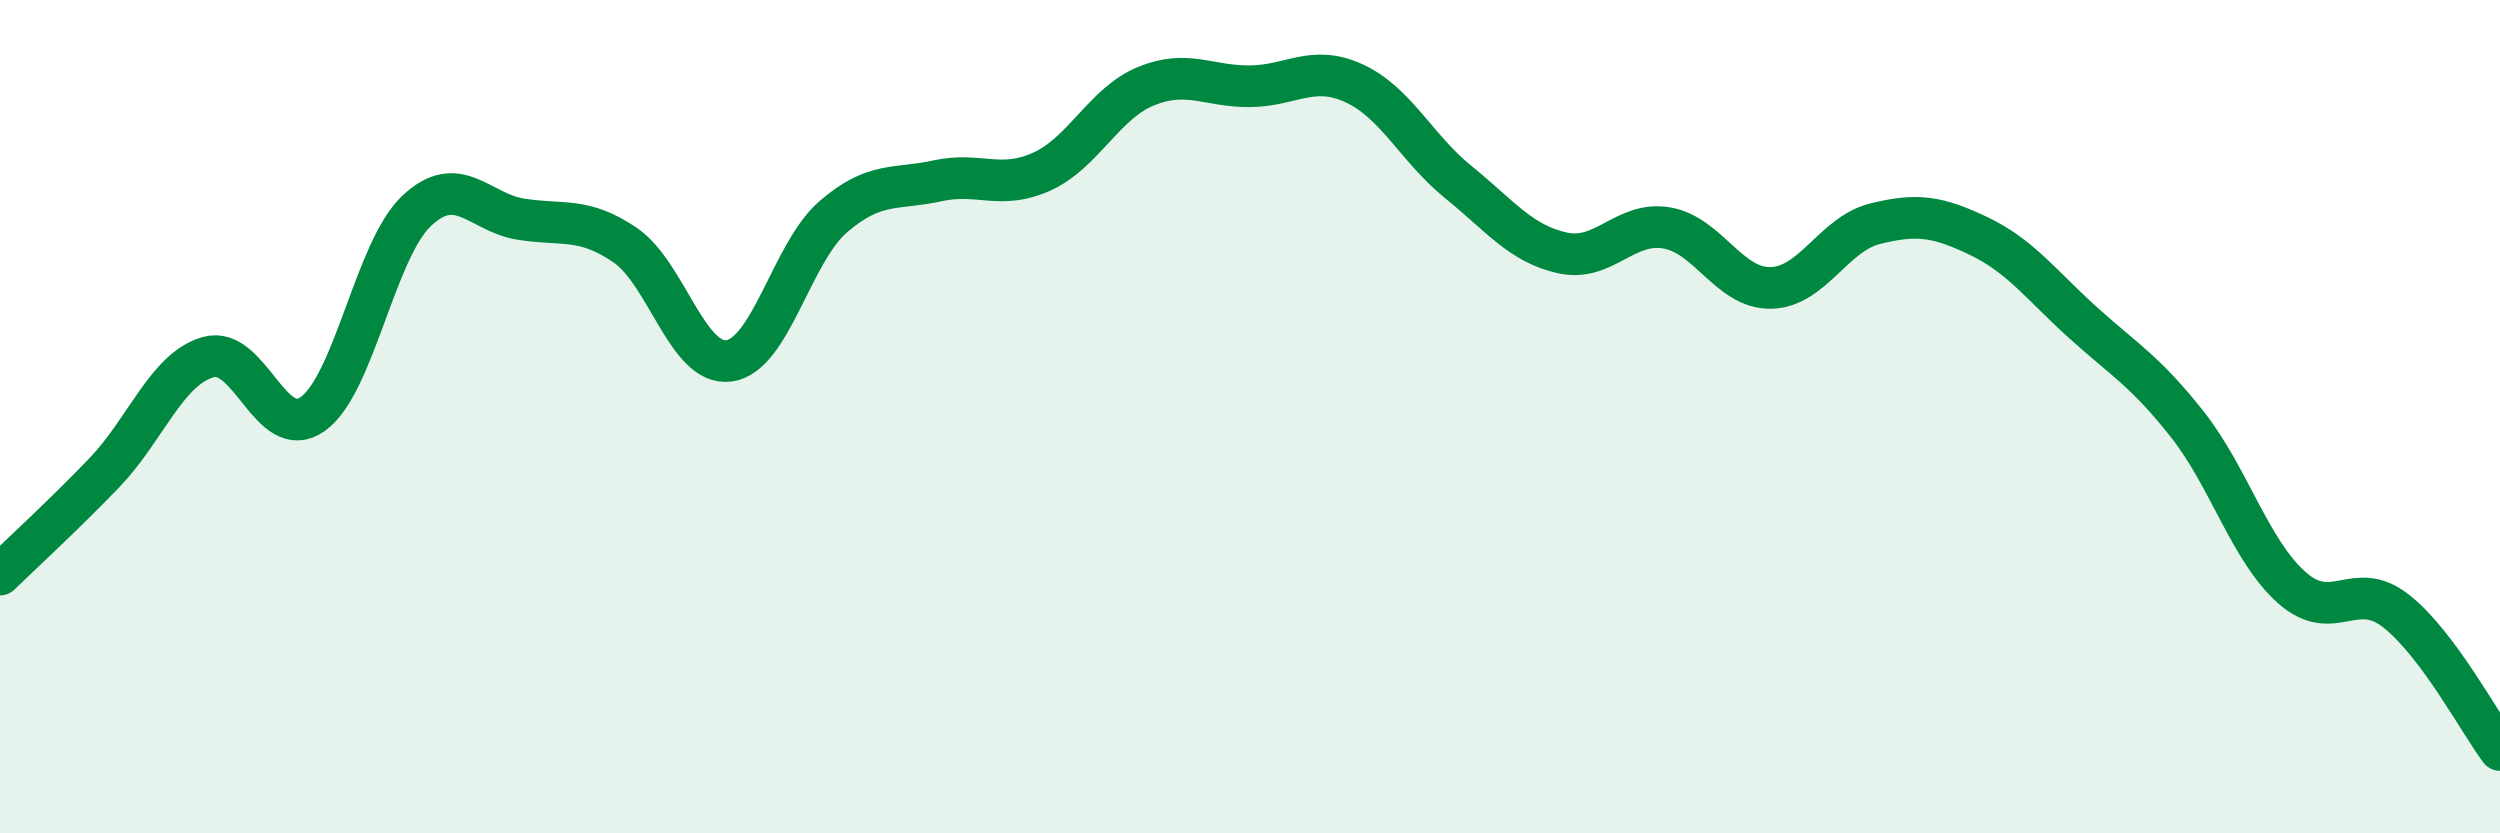
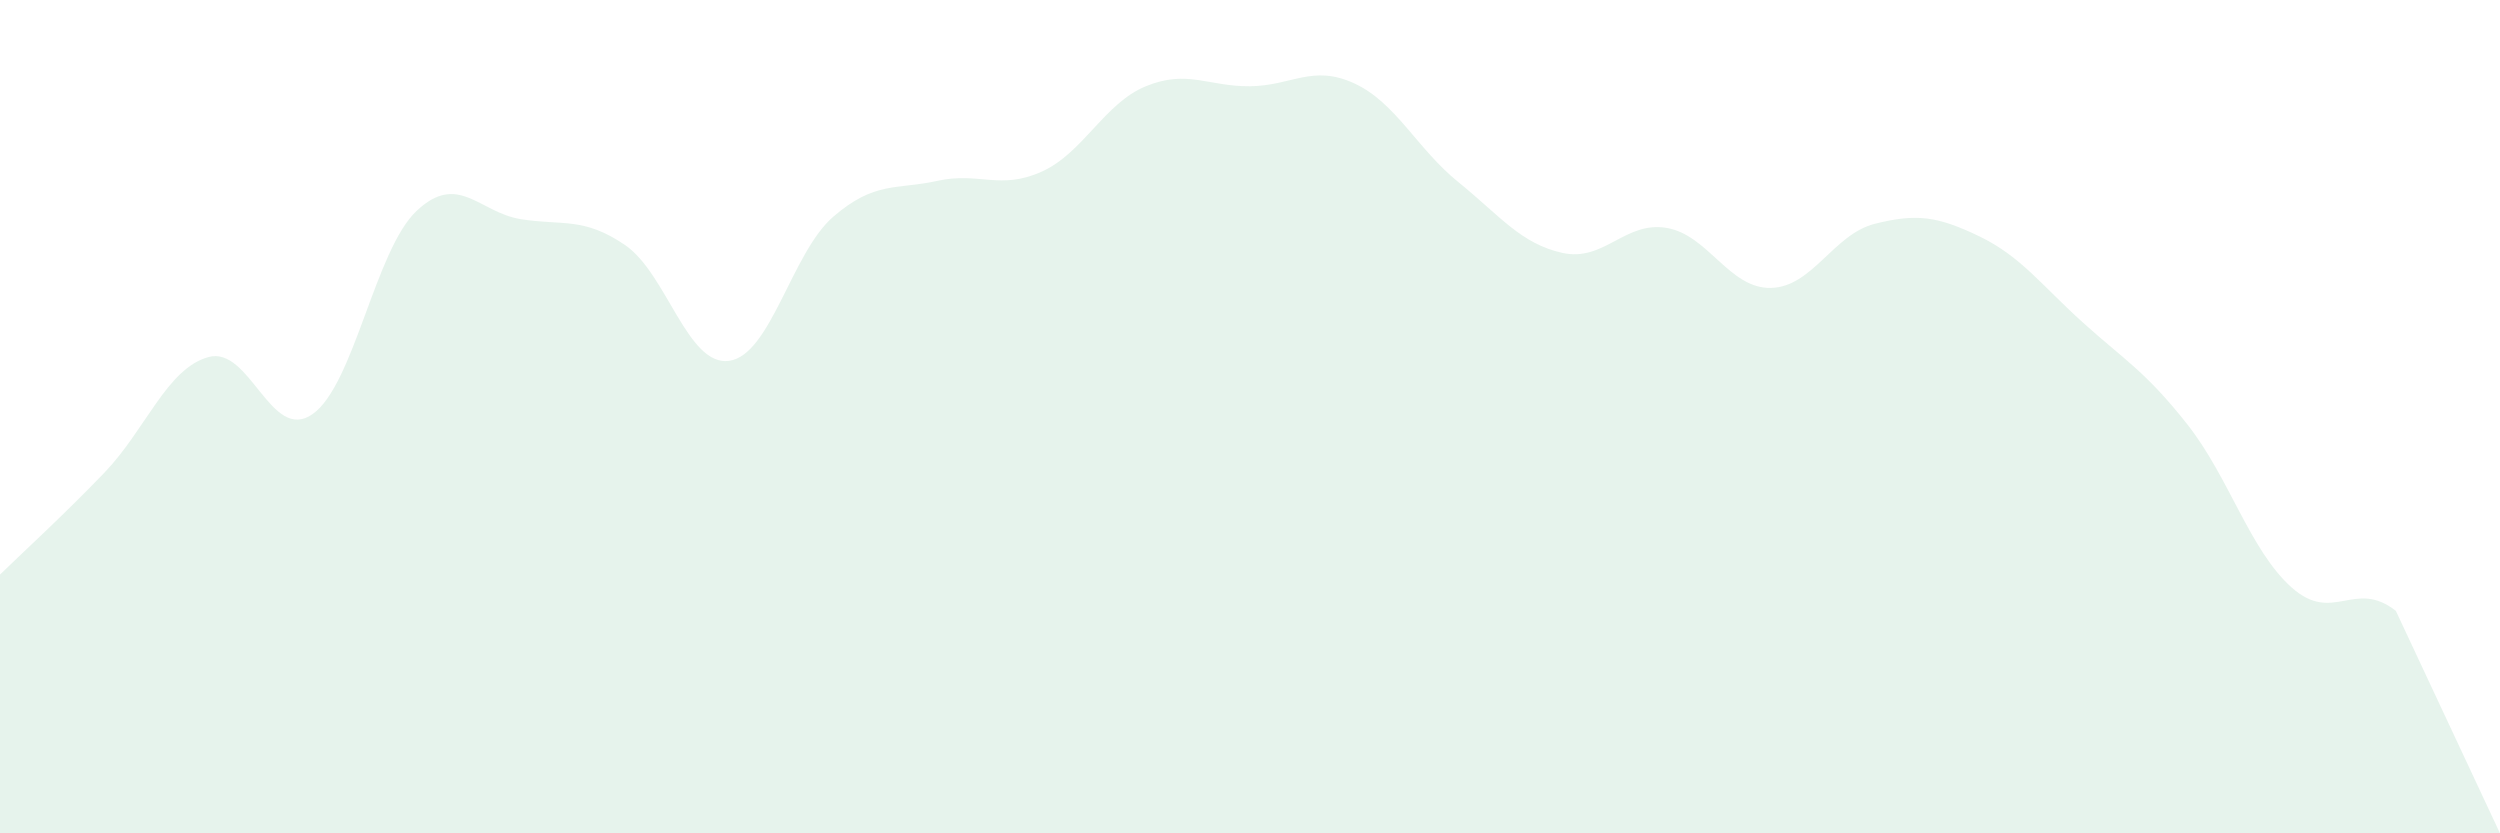
<svg xmlns="http://www.w3.org/2000/svg" width="60" height="20" viewBox="0 0 60 20">
-   <path d="M 0,13.79 C 0.5,13.3 1.5,12.39 2.5,11.35 C 3.5,10.31 4,8.85 5,8.57 C 6,8.29 6.5,10.64 7.5,9.94 C 8.5,9.24 9,6 10,5.06 C 11,4.12 11.5,5.1 12.5,5.26 C 13.5,5.42 14,5.2 15,5.88 C 16,6.56 16.5,8.8 17.5,8.66 C 18.5,8.52 19,6.06 20,5.2 C 21,4.34 21.5,4.56 22.5,4.34 C 23.5,4.12 24,4.57 25,4.12 C 26,3.67 26.5,2.48 27.5,2.07 C 28.5,1.66 29,2.08 30,2.07 C 31,2.06 31.5,1.54 32.5,2 C 33.5,2.46 34,3.56 35,4.37 C 36,5.18 36.5,5.85 37.5,6.07 C 38.5,6.29 39,5.3 40,5.47 C 41,5.64 41.5,6.93 42.5,6.91 C 43.5,6.89 44,5.62 45,5.37 C 46,5.12 46.5,5.19 47.5,5.67 C 48.5,6.15 49,6.85 50,7.75 C 51,8.65 51.5,8.92 52.5,10.19 C 53.5,11.46 54,13.21 55,14.1 C 56,14.99 56.5,13.88 57.5,14.66 C 58.5,15.44 59.5,17.33 60,18L60 20L0 20Z" fill="#008740" opacity="0.1" stroke-linecap="round" stroke-linejoin="round" />
-   <path d="M 0,13.79 C 0.5,13.3 1.5,12.39 2.5,11.35 C 3.5,10.31 4,8.85 5,8.57 C 6,8.29 6.5,10.64 7.5,9.94 C 8.5,9.24 9,6 10,5.06 C 11,4.12 11.5,5.1 12.5,5.26 C 13.5,5.42 14,5.2 15,5.88 C 16,6.56 16.5,8.8 17.5,8.66 C 18.5,8.52 19,6.06 20,5.2 C 21,4.34 21.5,4.56 22.5,4.34 C 23.5,4.12 24,4.57 25,4.12 C 26,3.67 26.5,2.48 27.5,2.07 C 28.5,1.66 29,2.08 30,2.07 C 31,2.06 31.5,1.54 32.5,2 C 33.5,2.46 34,3.56 35,4.37 C 36,5.18 36.5,5.85 37.5,6.07 C 38.5,6.29 39,5.3 40,5.47 C 41,5.64 41.5,6.93 42.5,6.91 C 43.5,6.89 44,5.62 45,5.37 C 46,5.12 46.5,5.19 47.5,5.67 C 48.5,6.15 49,6.85 50,7.75 C 51,8.65 51.5,8.92 52.5,10.19 C 53.5,11.46 54,13.21 55,14.1 C 56,14.99 56.5,13.88 57.5,14.66 C 58.5,15.44 59.5,17.33 60,18" stroke="#008740" stroke-width="1" fill="none" stroke-linecap="round" stroke-linejoin="round" />
+   <path d="M 0,13.79 C 0.5,13.3 1.5,12.39 2.5,11.35 C 3.5,10.31 4,8.85 5,8.57 C 6,8.29 6.5,10.64 7.5,9.94 C 8.5,9.24 9,6 10,5.06 C 11,4.12 11.5,5.1 12.5,5.26 C 13.5,5.42 14,5.2 15,5.88 C 16,6.56 16.5,8.8 17.5,8.66 C 18.5,8.52 19,6.06 20,5.2 C 21,4.34 21.5,4.56 22.5,4.34 C 23.5,4.12 24,4.57 25,4.12 C 26,3.67 26.5,2.48 27.5,2.07 C 28.5,1.66 29,2.08 30,2.07 C 31,2.06 31.5,1.54 32.5,2 C 33.5,2.46 34,3.56 35,4.37 C 36,5.18 36.5,5.85 37.5,6.07 C 38.5,6.29 39,5.3 40,5.47 C 41,5.64 41.5,6.93 42.5,6.91 C 43.5,6.89 44,5.62 45,5.37 C 46,5.12 46.5,5.19 47.5,5.67 C 48.5,6.15 49,6.85 50,7.75 C 51,8.65 51.5,8.92 52.5,10.19 C 53.5,11.46 54,13.21 55,14.1 C 56,14.99 56.5,13.88 57.5,14.66 L60 20L0 20Z" fill="#008740" opacity="0.1" stroke-linecap="round" stroke-linejoin="round" />
</svg>